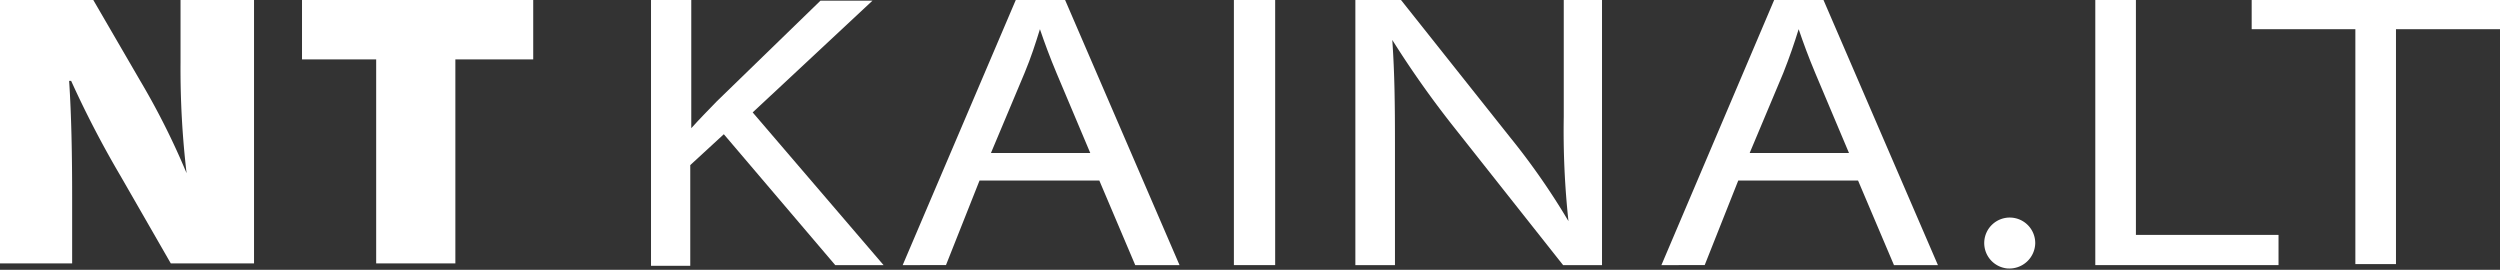
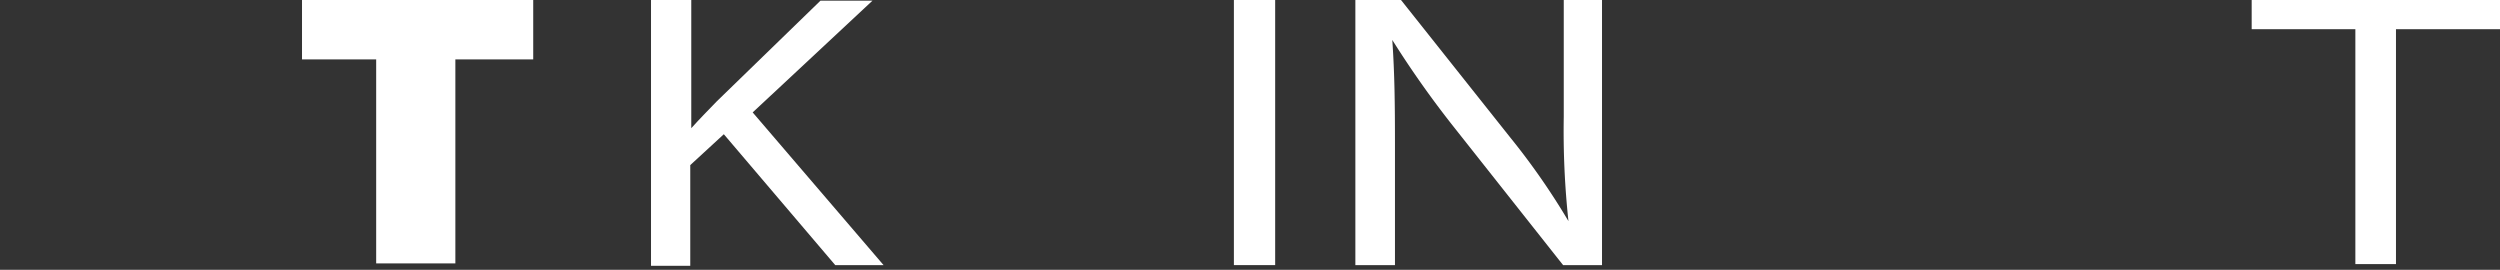
<svg xmlns="http://www.w3.org/2000/svg" width="74.5" height="8.04" viewBox="0 0 74.5 8.04">
  <rect x="0" y="0" width="74.5" height="8.04" fill="#333333" stroke="none" />
-   <path d="M0,7.85V0H2.78l1.4,2.41A22,22,0,0,1,5.56,5.16h0a26.6,26.6,0,0,1-.18-3.3V0H7.57V7.85H5.09L3.59,5.24A30.06,30.06,0,0,1,2.12,2.41H2.06c.07,1.06.09,2.23.09,3.5V7.85Z" fill="#fff" />
  <path d="M11.21,1.77H9V0h6.89V1.77H13.57V7.85H11.21Z" fill="#fff" />
  <path d="M19.4,0h1.2V3.82h0c.26-.29.52-.55.76-.8l3.09-3H26L22.43,3.35l3.9,4.55H24.89L21.57,4l-1,.92v3H19.4Z" fill="#fff" />
-   <path d="M29.19,5.38l-1,2.52H26.9L30.27,0h1.47l3.41,7.9H33.83L32.76,5.38Zm3.3-.82-1-2.37c-.21-.5-.36-.91-.5-1.32h0c-.13.42-.26.83-.46,1.31l-1,2.38Z" fill="#fff" />
  <path d="M38,0V7.9H36.77V0Z" fill="#fff" />
  <path d="M40.39,7.9V0h1.36L45,4.09a21,21,0,0,1,1.74,2.5h0a25.13,25.13,0,0,1-.14-3.11V0h1.14V7.9H46.58L43.36,3.83a29.2,29.2,0,0,1-1.87-2.64l0,0c.07,1,.08,1.92.08,3.1V7.9Z" fill="#fff" />
-   <path d="M51.8,5.38l-1,2.52H49.51L52.87,0h1.47l3.41,7.9H56.44L55.37,5.38Zm3.3-.82-1-2.37c-.21-.5-.36-.91-.5-1.32h0c-.13.42-.27.83-.46,1.31l-1,2.38Z" fill="#fff" />
-   <path d="M59.82,8a.76.76,0,1,1,.83-.75.77.77,0,0,1-.82.75Z" fill="#fff" />
-   <path d="M62.44,0h1.21V7H67.9V7.9H62.44Z" fill="#fff" />
  <path d="M70.19.87H67.1V0h7.4V.87H71.4v7H70.19Z" fill="#fff" />
</svg>